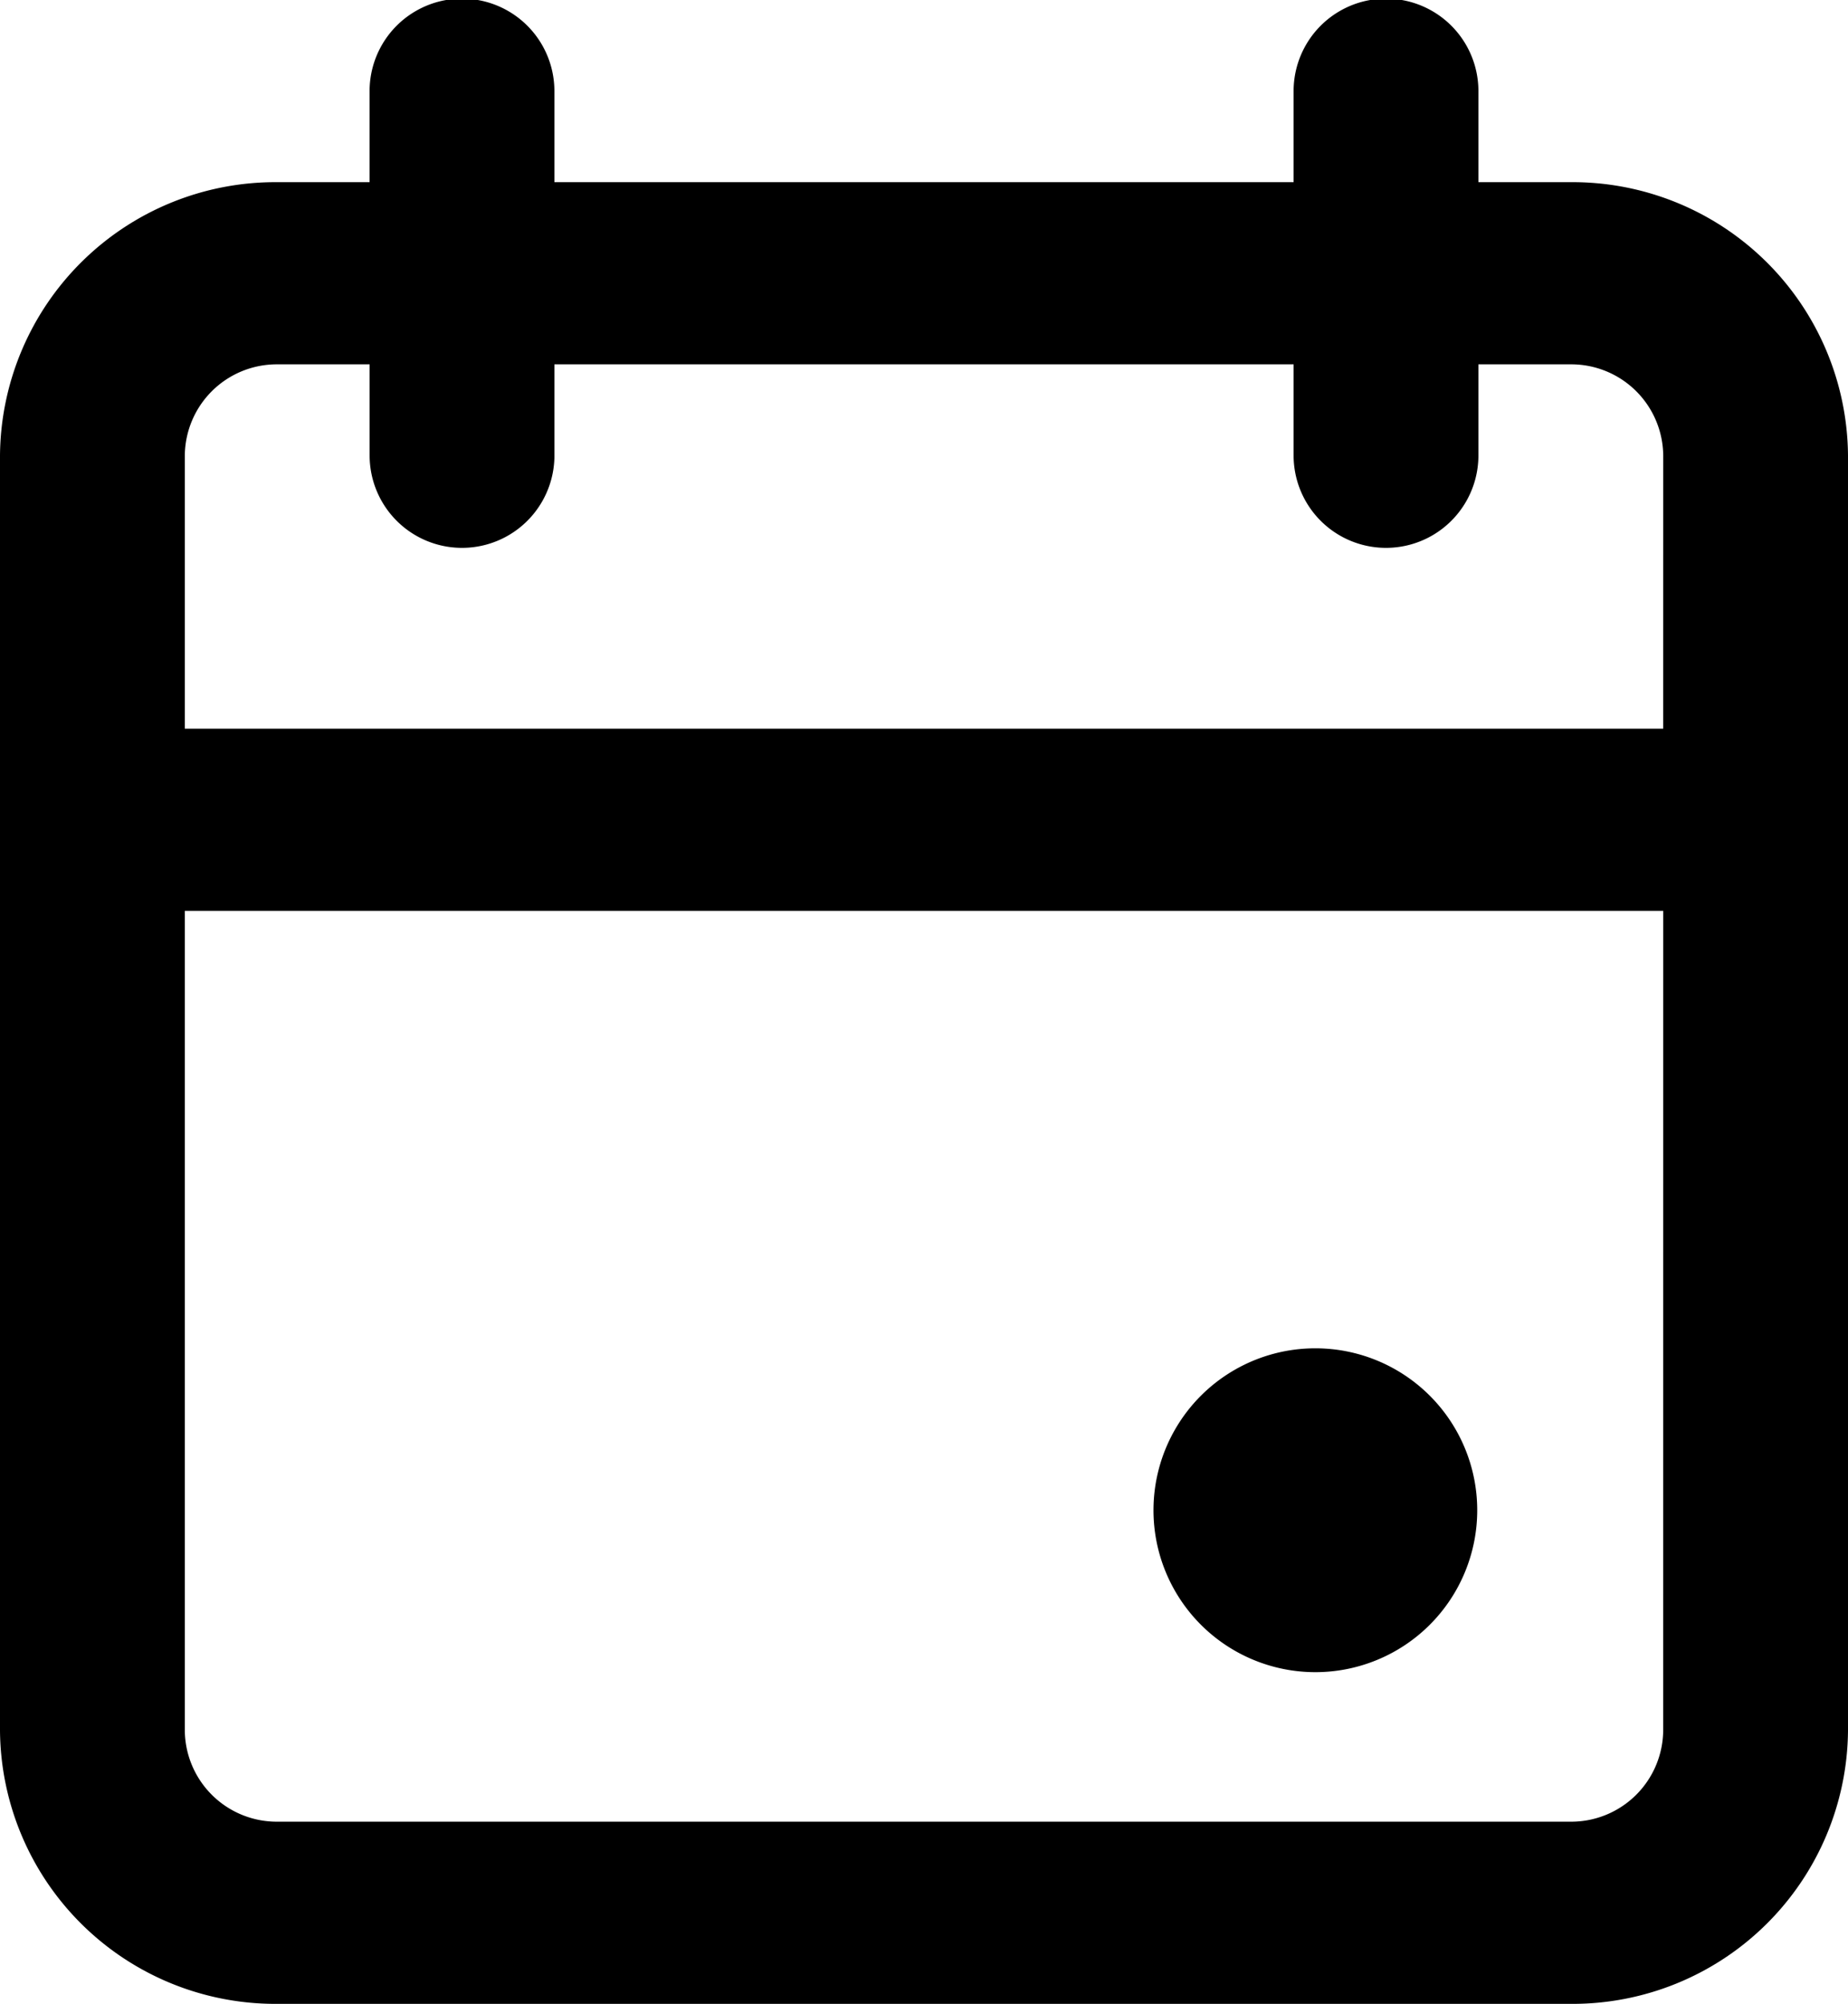
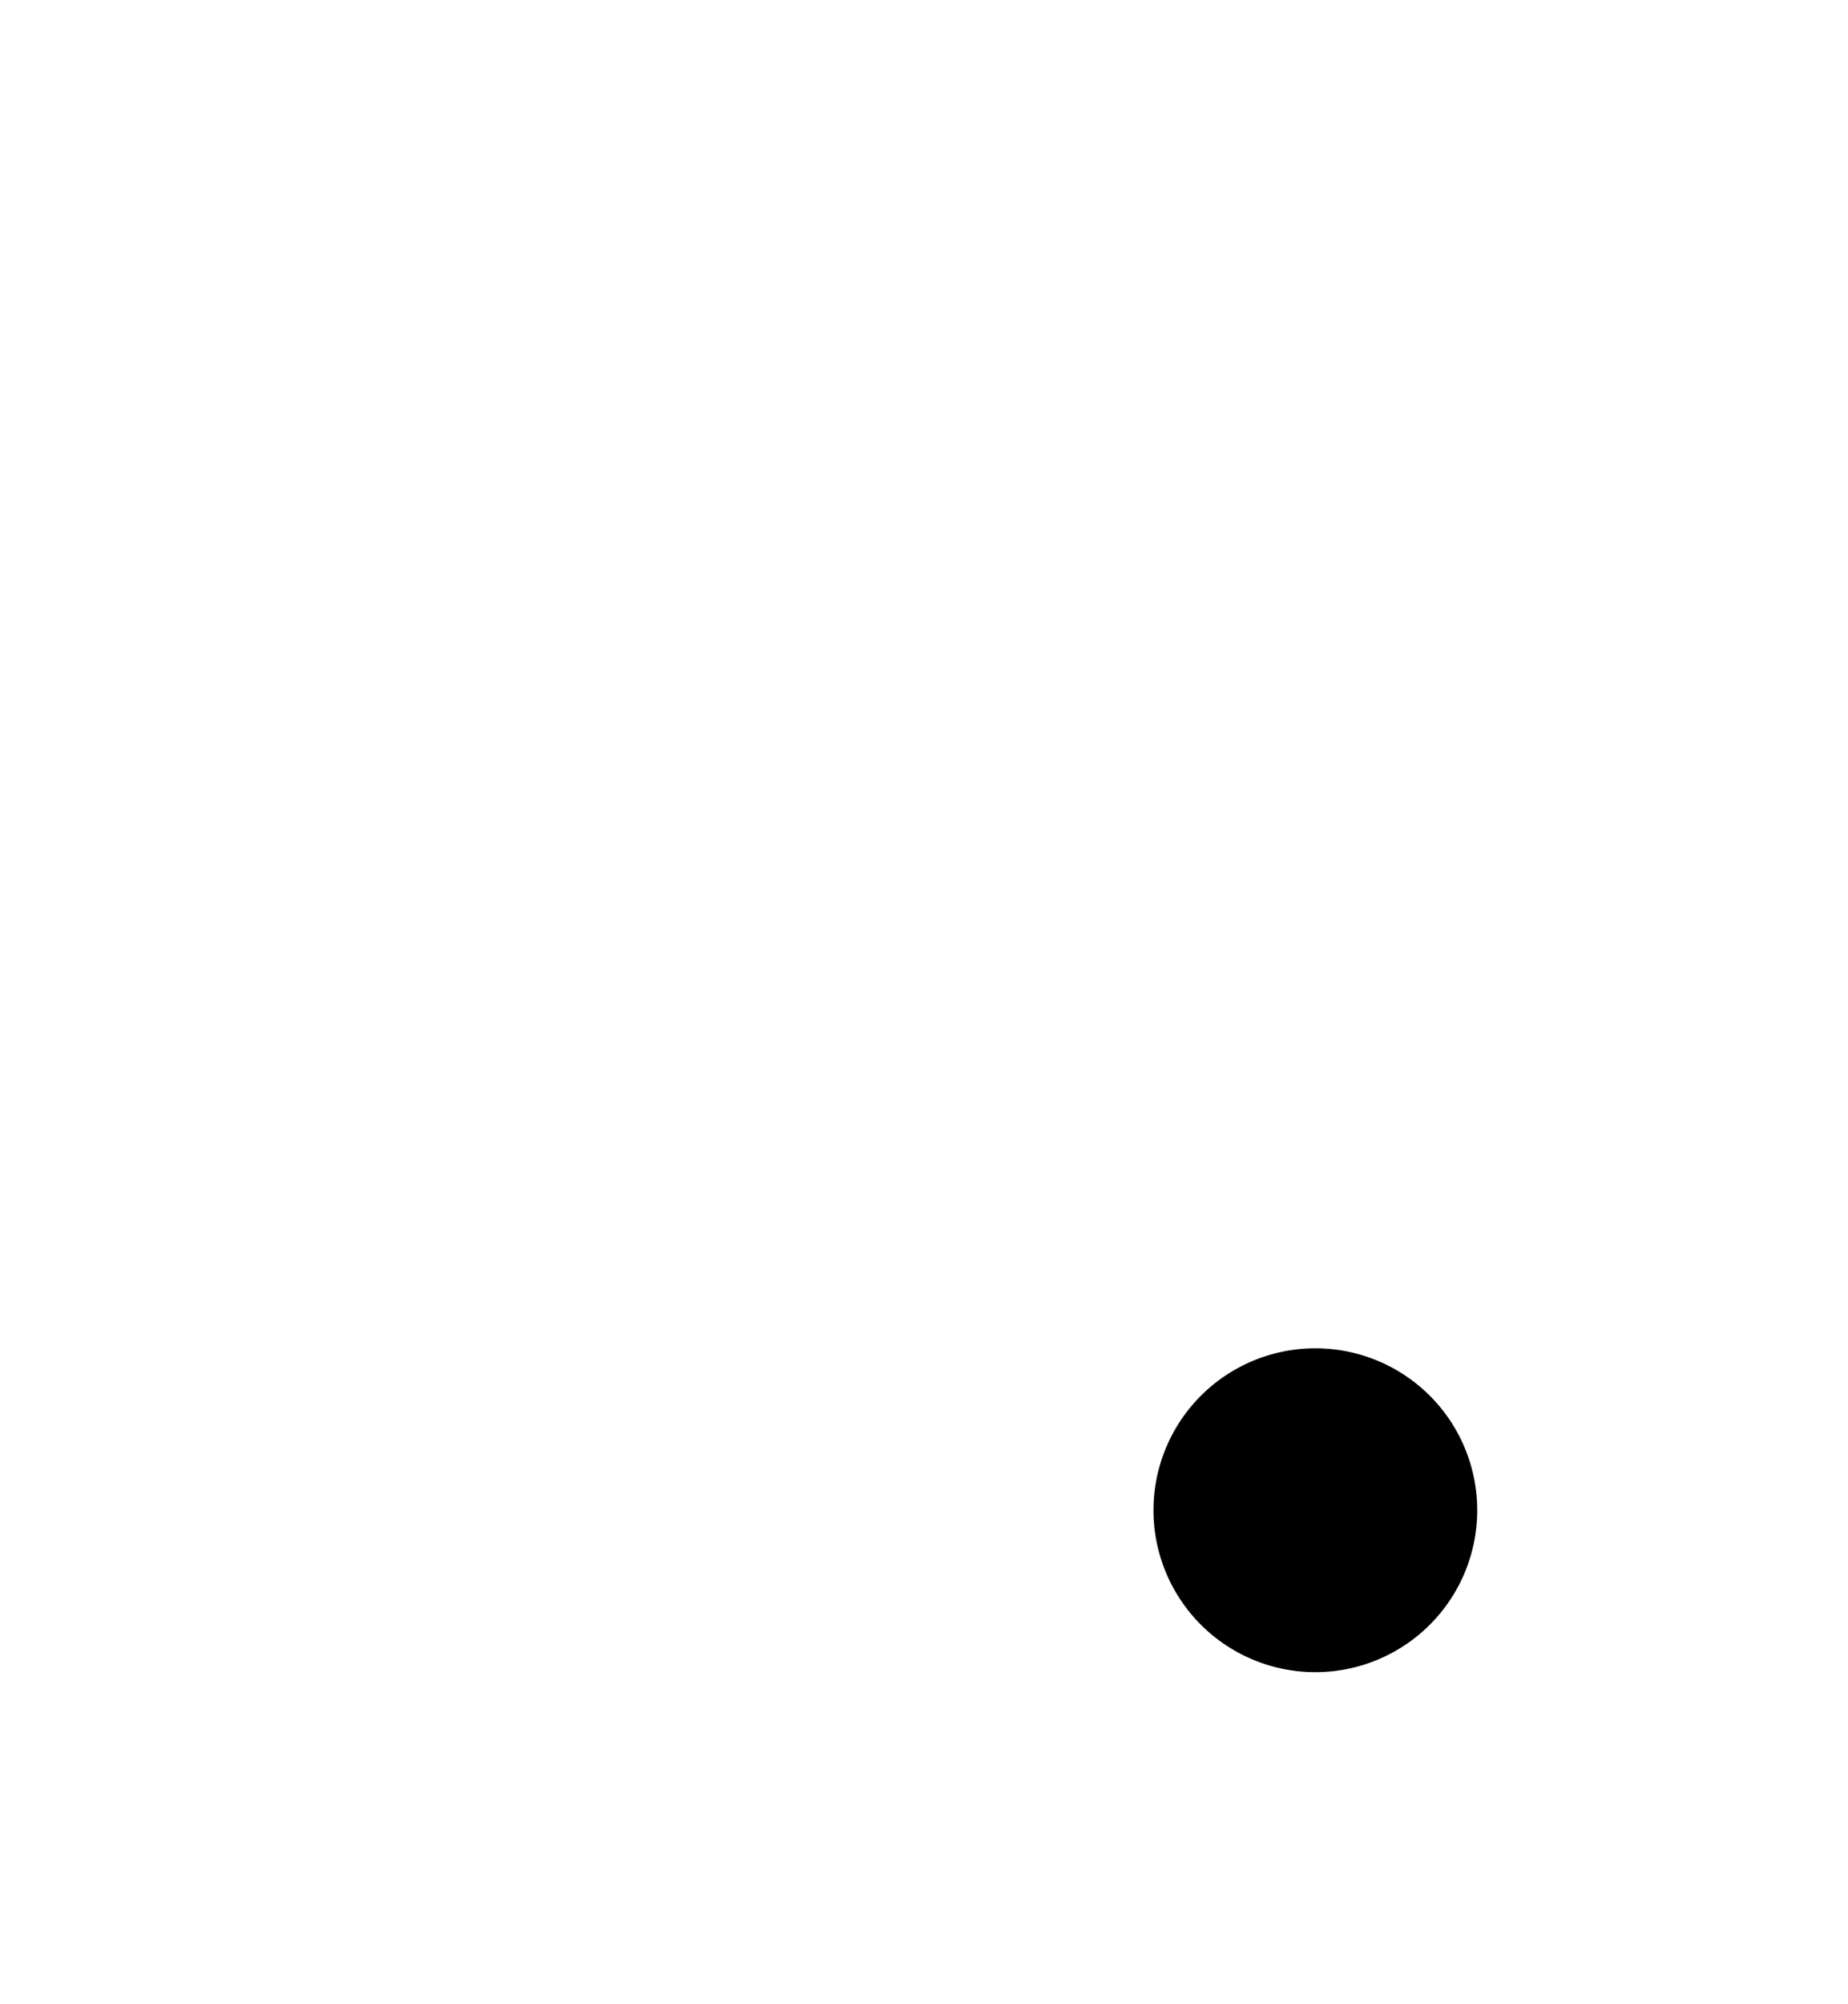
<svg xmlns="http://www.w3.org/2000/svg" id="Groupe_6919" data-name="Groupe 6919" width="54.537" height="59.114" viewBox="0 0 54.537 59.114">
-   <path id="Tracé_9" data-name="Tracé 9" d="M50.356,7.374H47.63V4.687a2.727,2.727,0,0,0-5.454,0V7.374H20.361V4.687a2.727,2.727,0,0,0-5.454,0V7.374H12.181A8.128,8.128,0,0,0,4,15.435V53.053a8.128,8.128,0,0,0,8.181,8.061H50.356a8.128,8.128,0,0,0,8.181-8.061V15.435A8.128,8.128,0,0,0,50.356,7.374Zm2.727,45.679a2.715,2.715,0,0,1-2.727,2.687H12.181a2.715,2.715,0,0,1-2.727-2.687V28.87h43.63Zm0-29.557H9.454V15.435a2.715,2.715,0,0,1,2.727-2.687h2.727v2.687a2.727,2.727,0,0,0,5.454,0V12.748H42.176v2.687a2.727,2.727,0,0,0,5.454,0V12.748h2.727a2.715,2.715,0,0,1,2.727,2.687Z" transform="translate(-4 -2)" />
  <path id="Tracé_2356" data-name="Tracé 2356" d="M4.777,0A4.777,4.777,0,1,1,0,4.777,4.777,4.777,0,0,1,4.777,0Z" transform="translate(34.041 39.775)" />
</svg>